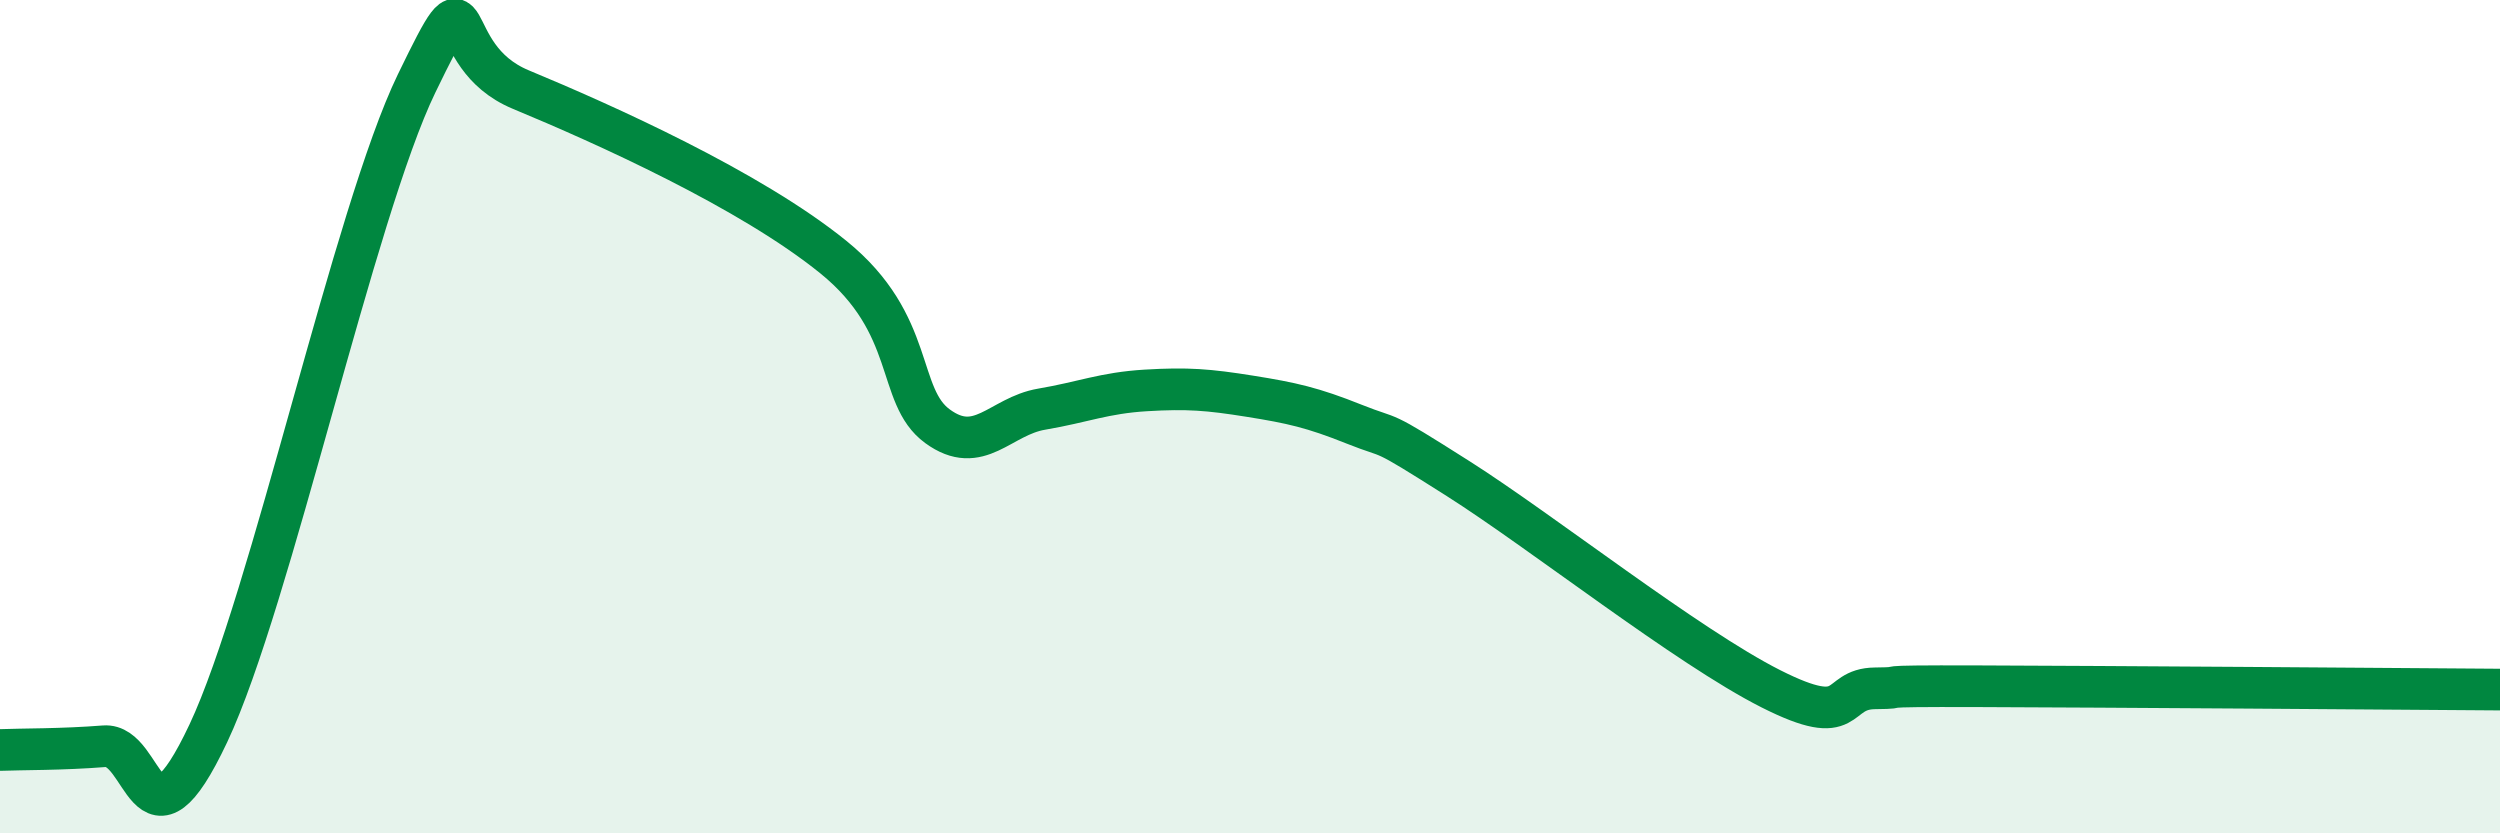
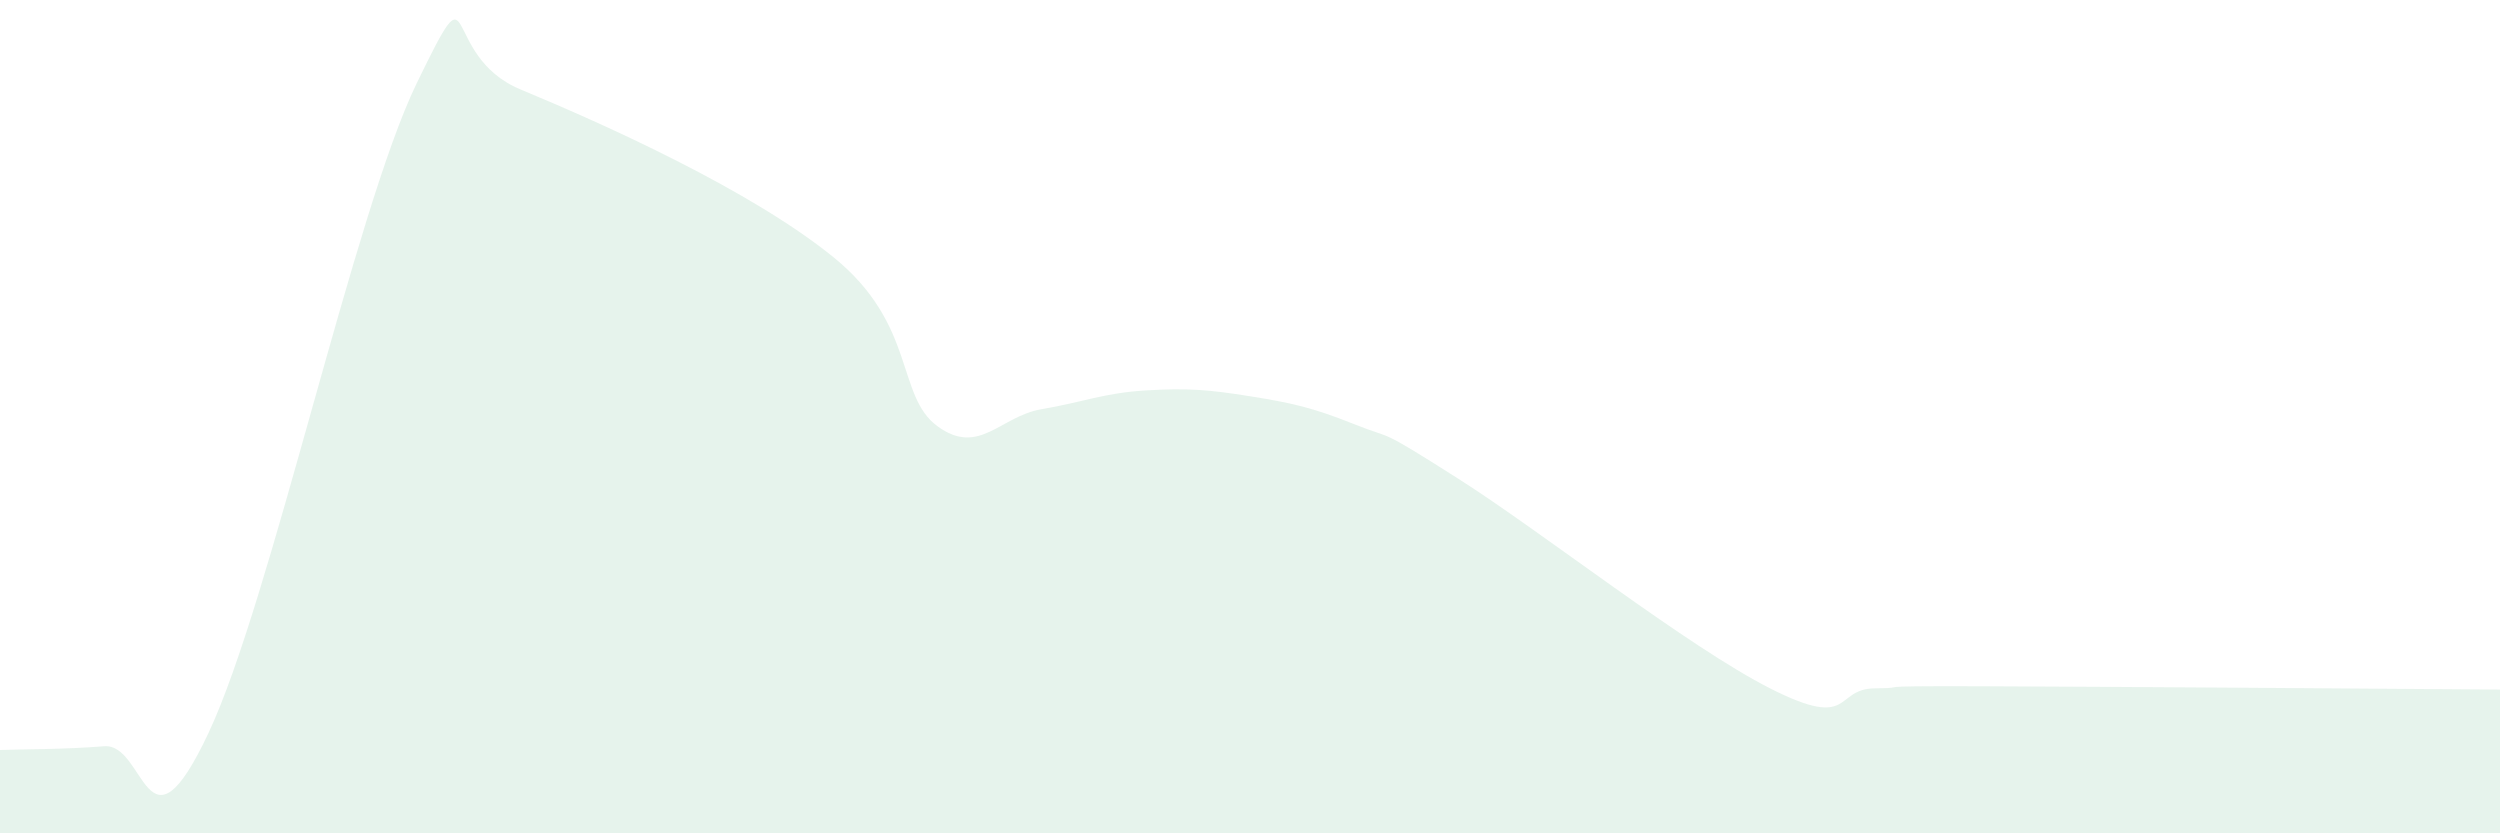
<svg xmlns="http://www.w3.org/2000/svg" width="60" height="20" viewBox="0 0 60 20">
  <path d="M 0,18 C 0.5,17.98 1.5,17.99 2.5,17.91 C 3.5,17.83 3.5,20.78 5,17.6 C 6.5,14.42 8.5,5.09 10,2 C 11.5,-1.09 10.5,1.32 12.5,2.15 C 14.5,2.98 18,4.55 20,6.17 C 22,7.79 21.5,9.5 22.5,10.23 C 23.5,10.96 24,9.99 25,9.82 C 26,9.65 26.5,9.43 27.5,9.37 C 28.5,9.31 29,9.35 30,9.51 C 31,9.67 31.5,9.78 32.5,10.18 C 33.5,10.58 33,10.22 35,11.49 C 37,12.76 40.5,15.52 42.5,16.53 C 44.5,17.54 44,16.53 45,16.52 C 46,16.51 44.5,16.46 47.5,16.47 C 50.5,16.48 57.5,16.53 60,16.55L60 20L0 20Z" fill="#008740" opacity="0.1" stroke-linecap="round" stroke-linejoin="round" />
-   <path d="M 0,18 C 0.5,17.98 1.5,17.99 2.5,17.91 C 3.5,17.83 3.5,20.78 5,17.6 C 6.5,14.42 8.5,5.09 10,2 C 11.5,-1.09 10.5,1.32 12.5,2.15 C 14.5,2.98 18,4.55 20,6.17 C 22,7.79 21.5,9.5 22.5,10.23 C 23.5,10.96 24,9.99 25,9.82 C 26,9.65 26.5,9.43 27.5,9.37 C 28.5,9.31 29,9.35 30,9.51 C 31,9.67 31.5,9.78 32.5,10.18 C 33.5,10.58 33,10.22 35,11.49 C 37,12.76 40.5,15.52 42.5,16.53 C 44.5,17.54 44,16.53 45,16.52 C 46,16.51 44.5,16.46 47.5,16.47 C 50.5,16.48 57.5,16.53 60,16.55" stroke="#008740" stroke-width="1" fill="none" stroke-linecap="round" stroke-linejoin="round" />
</svg>